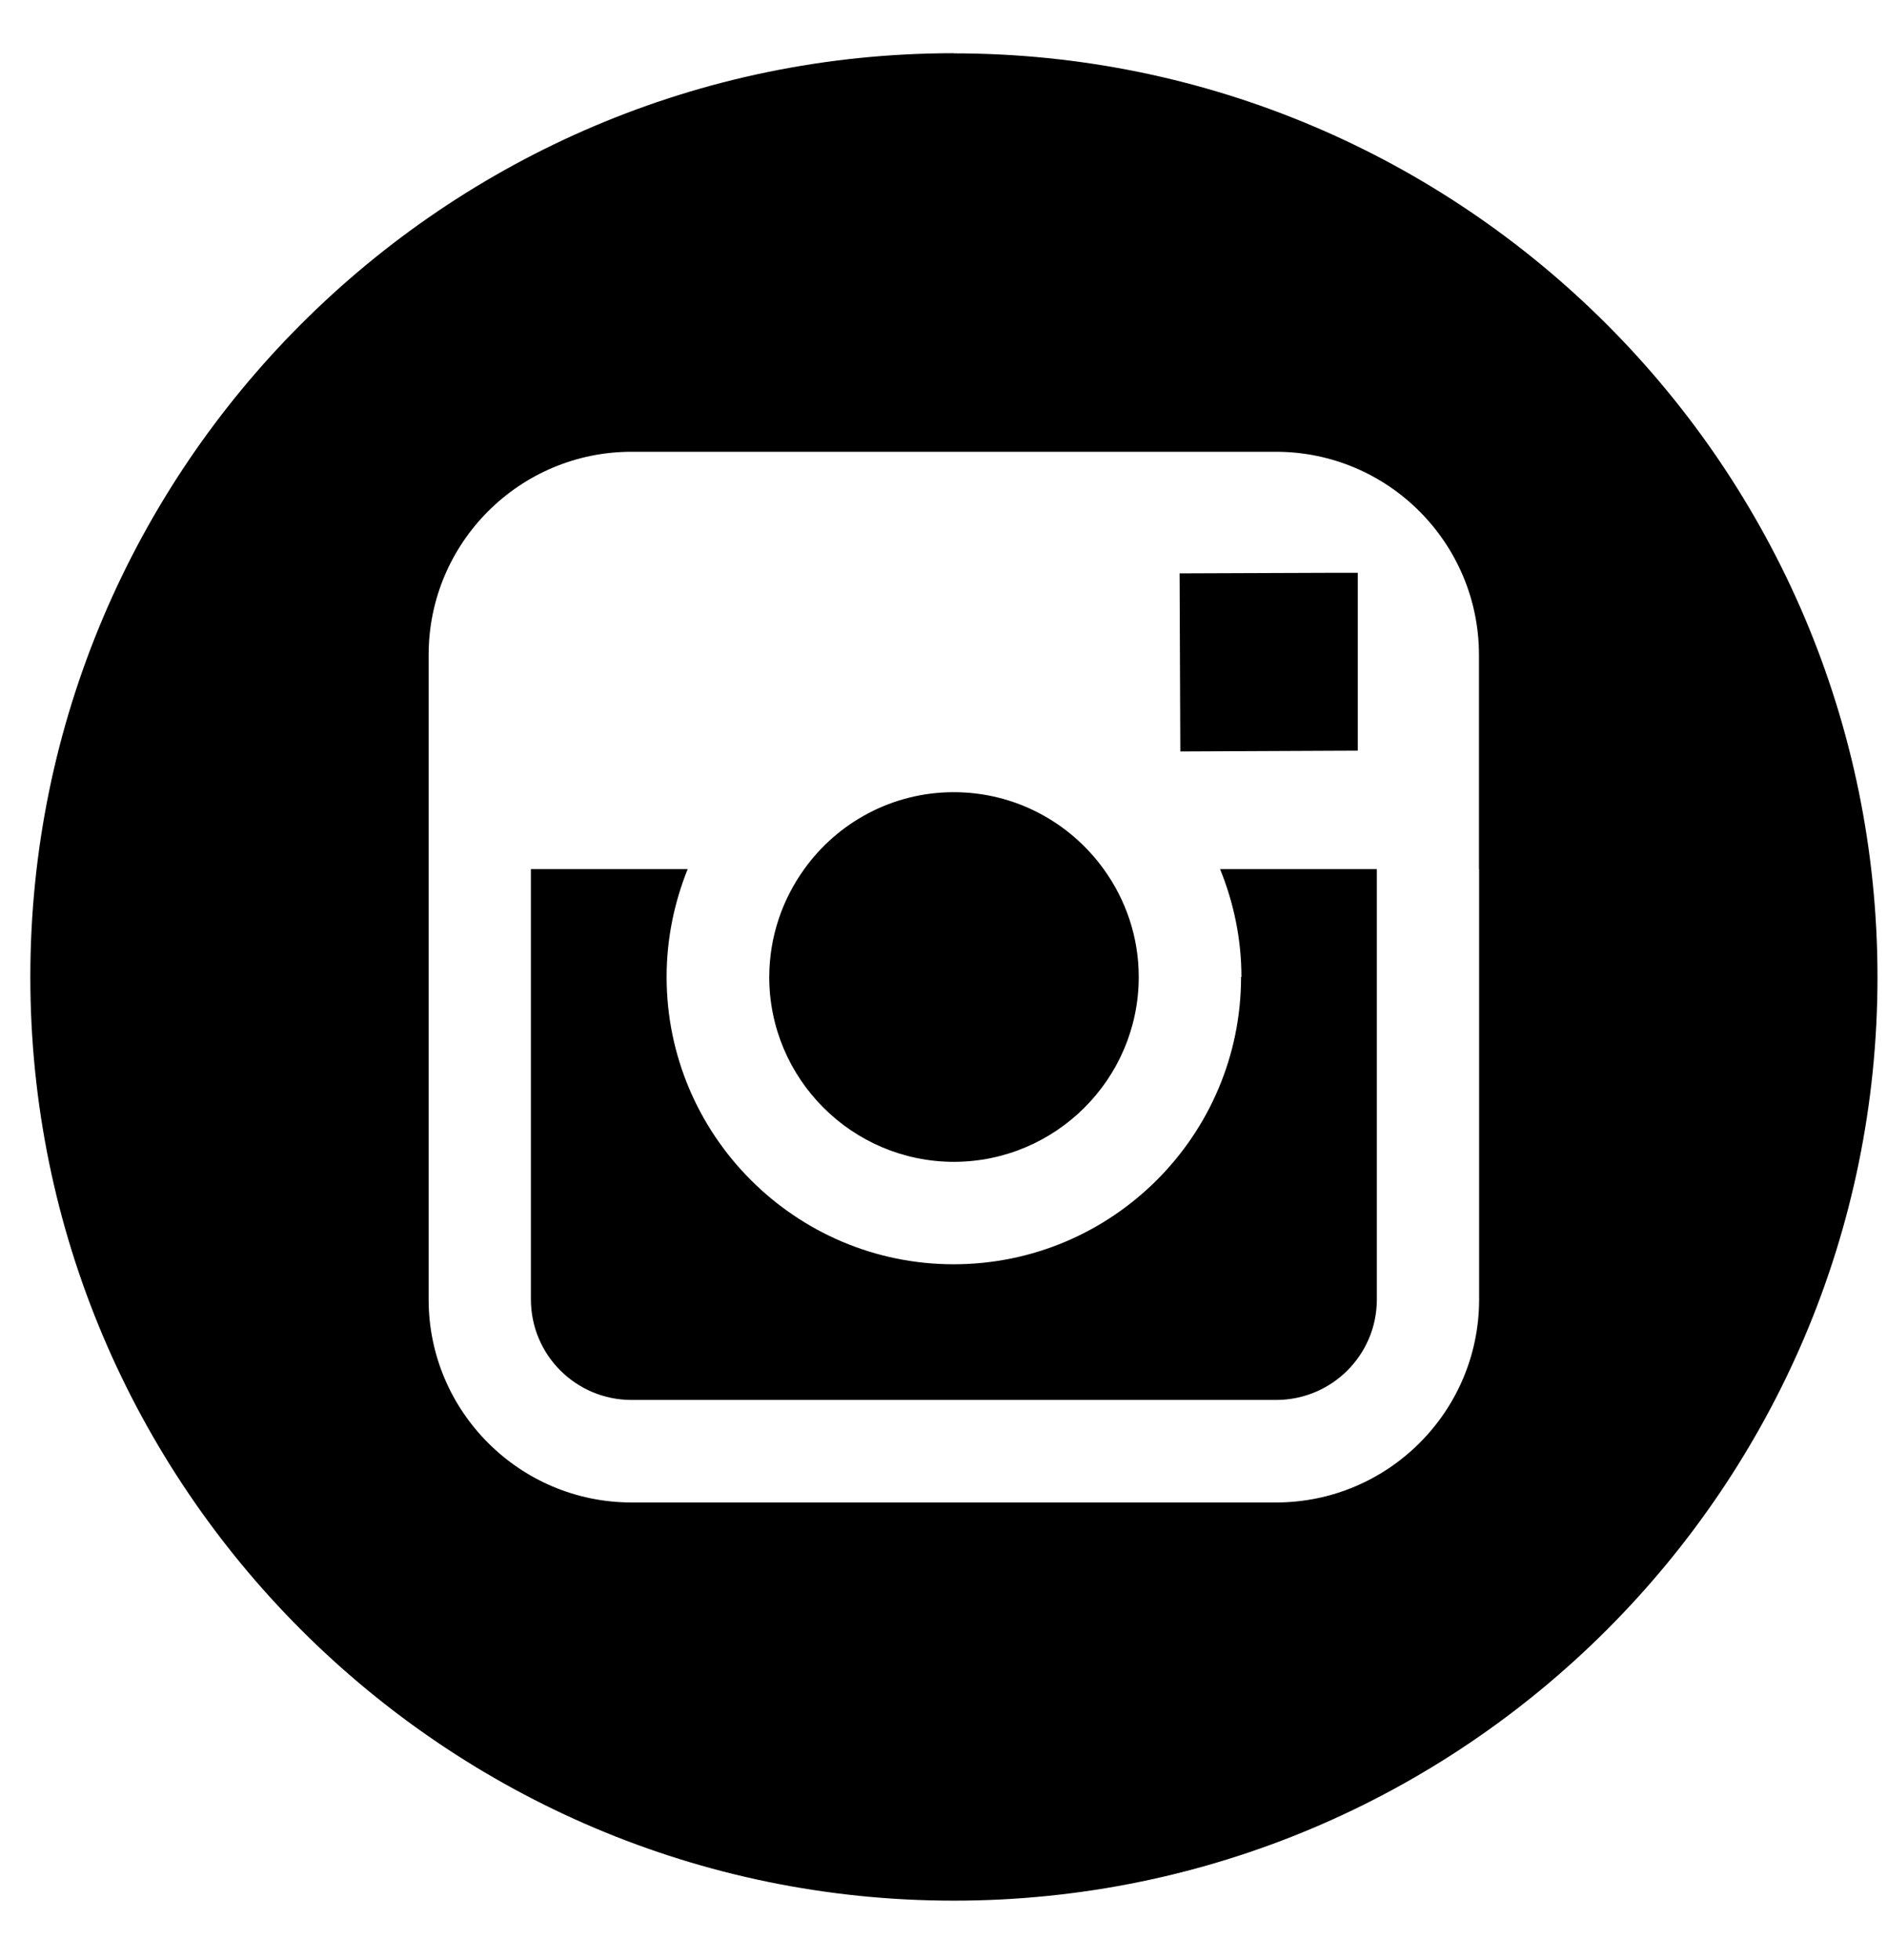
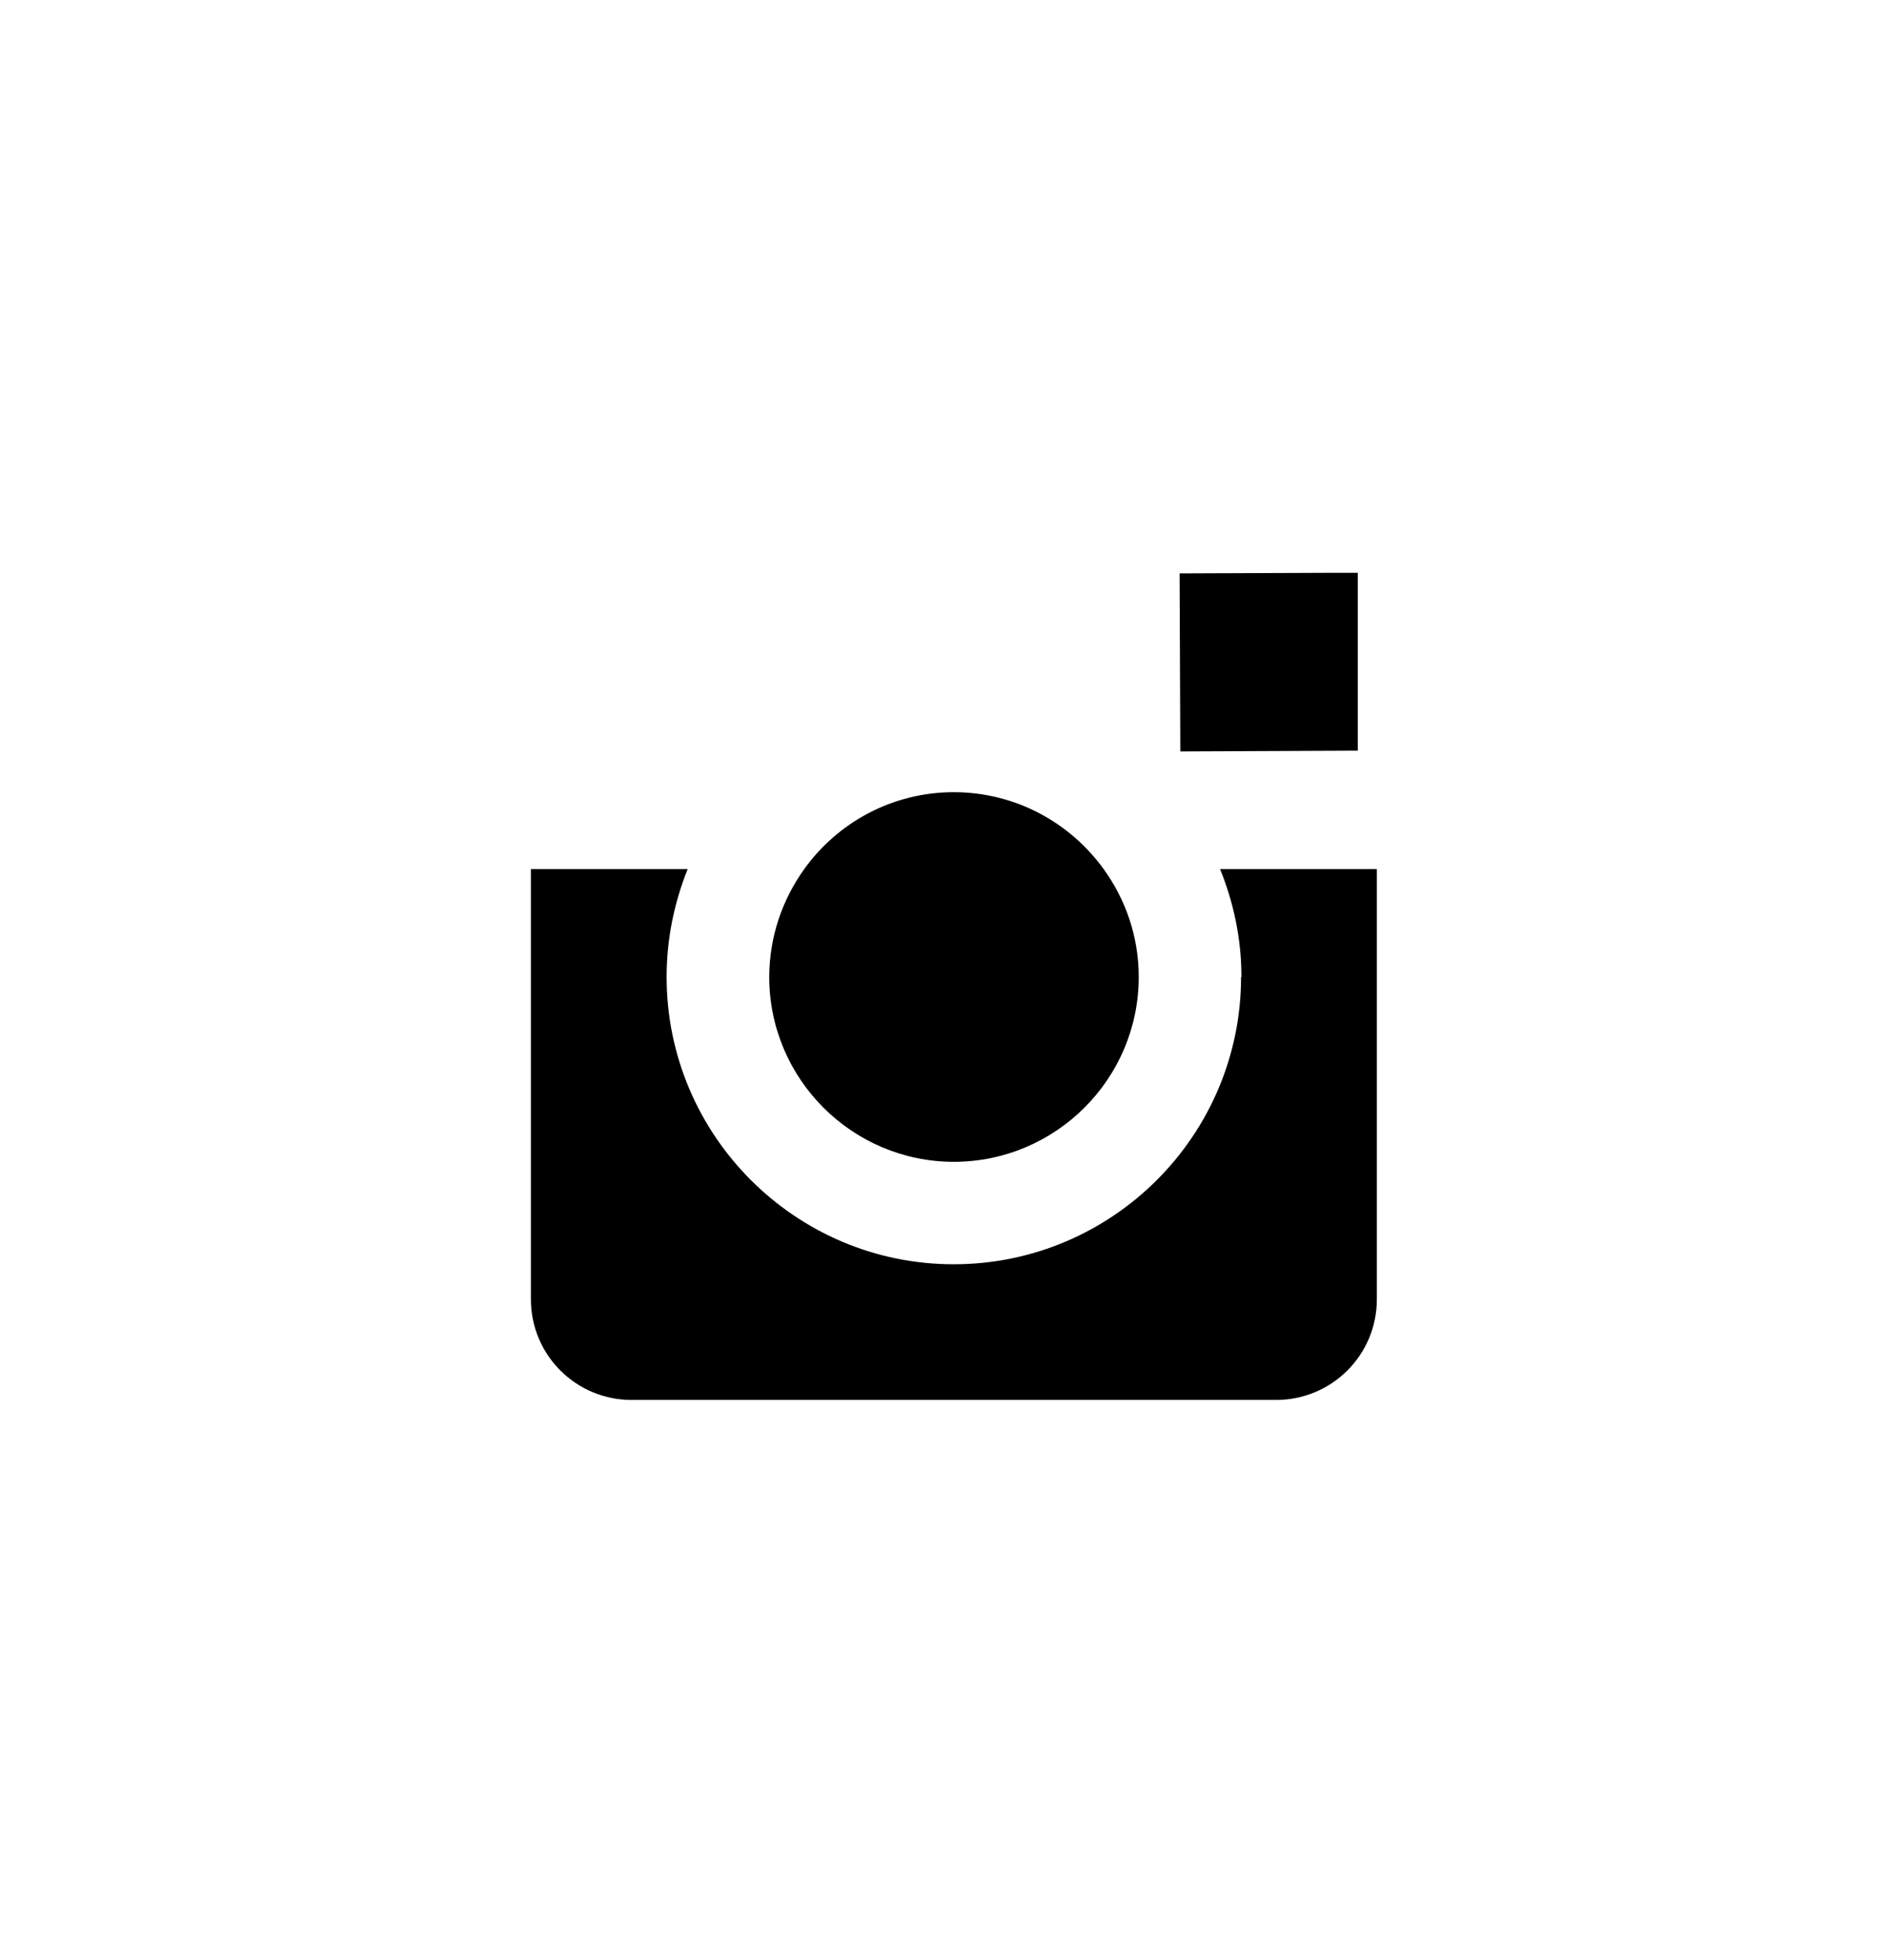
<svg xmlns="http://www.w3.org/2000/svg" width="26" height="27">
  <g fill-rule="evenodd">
-     <path d="M13.14.733C6.126.733.418 6.443.418 13.457c0 7.017 5.708 12.724 12.724 12.724 7.018 0 12.727-5.702 12.727-12.72C25.87 6.444 20.16.735 13.14.735zm7.24 11.237v5.93c0 1.542-1.254 2.796-2.798 2.796h-8.88c-1.542 0-2.796-1.254-2.796-2.796V9.02c0-1.544 1.254-2.797 2.796-2.797h8.878c1.544 0 2.798 1.254 2.798 2.8v2.95z" />
    <path d="M13.14 16.004c1.404 0 2.55-1.14 2.55-2.547 0-.554-.18-1.066-.483-1.485-.462-.64-1.215-1.06-2.066-1.06-.844 0-1.6.417-2.06 1.06-.302.42-.48.93-.482 1.485 0 1.406 1.143 2.547 2.547 2.547m5.562-5.664V7.89h-.32l-2.135.008.01 2.453" />
    <path d="M17.1 13.457c0 2.182-1.773 3.958-3.96 3.958-2.18 0-3.955-1.776-3.955-3.958 0-.523.105-1.025.29-1.485h-2.16v5.926c0 .766.62 1.386 1.388 1.386h8.878c.77 0 1.39-.62 1.39-1.386v-5.926h-2.16c.187.46.294.962.294 1.485" />
  </g>
</svg>